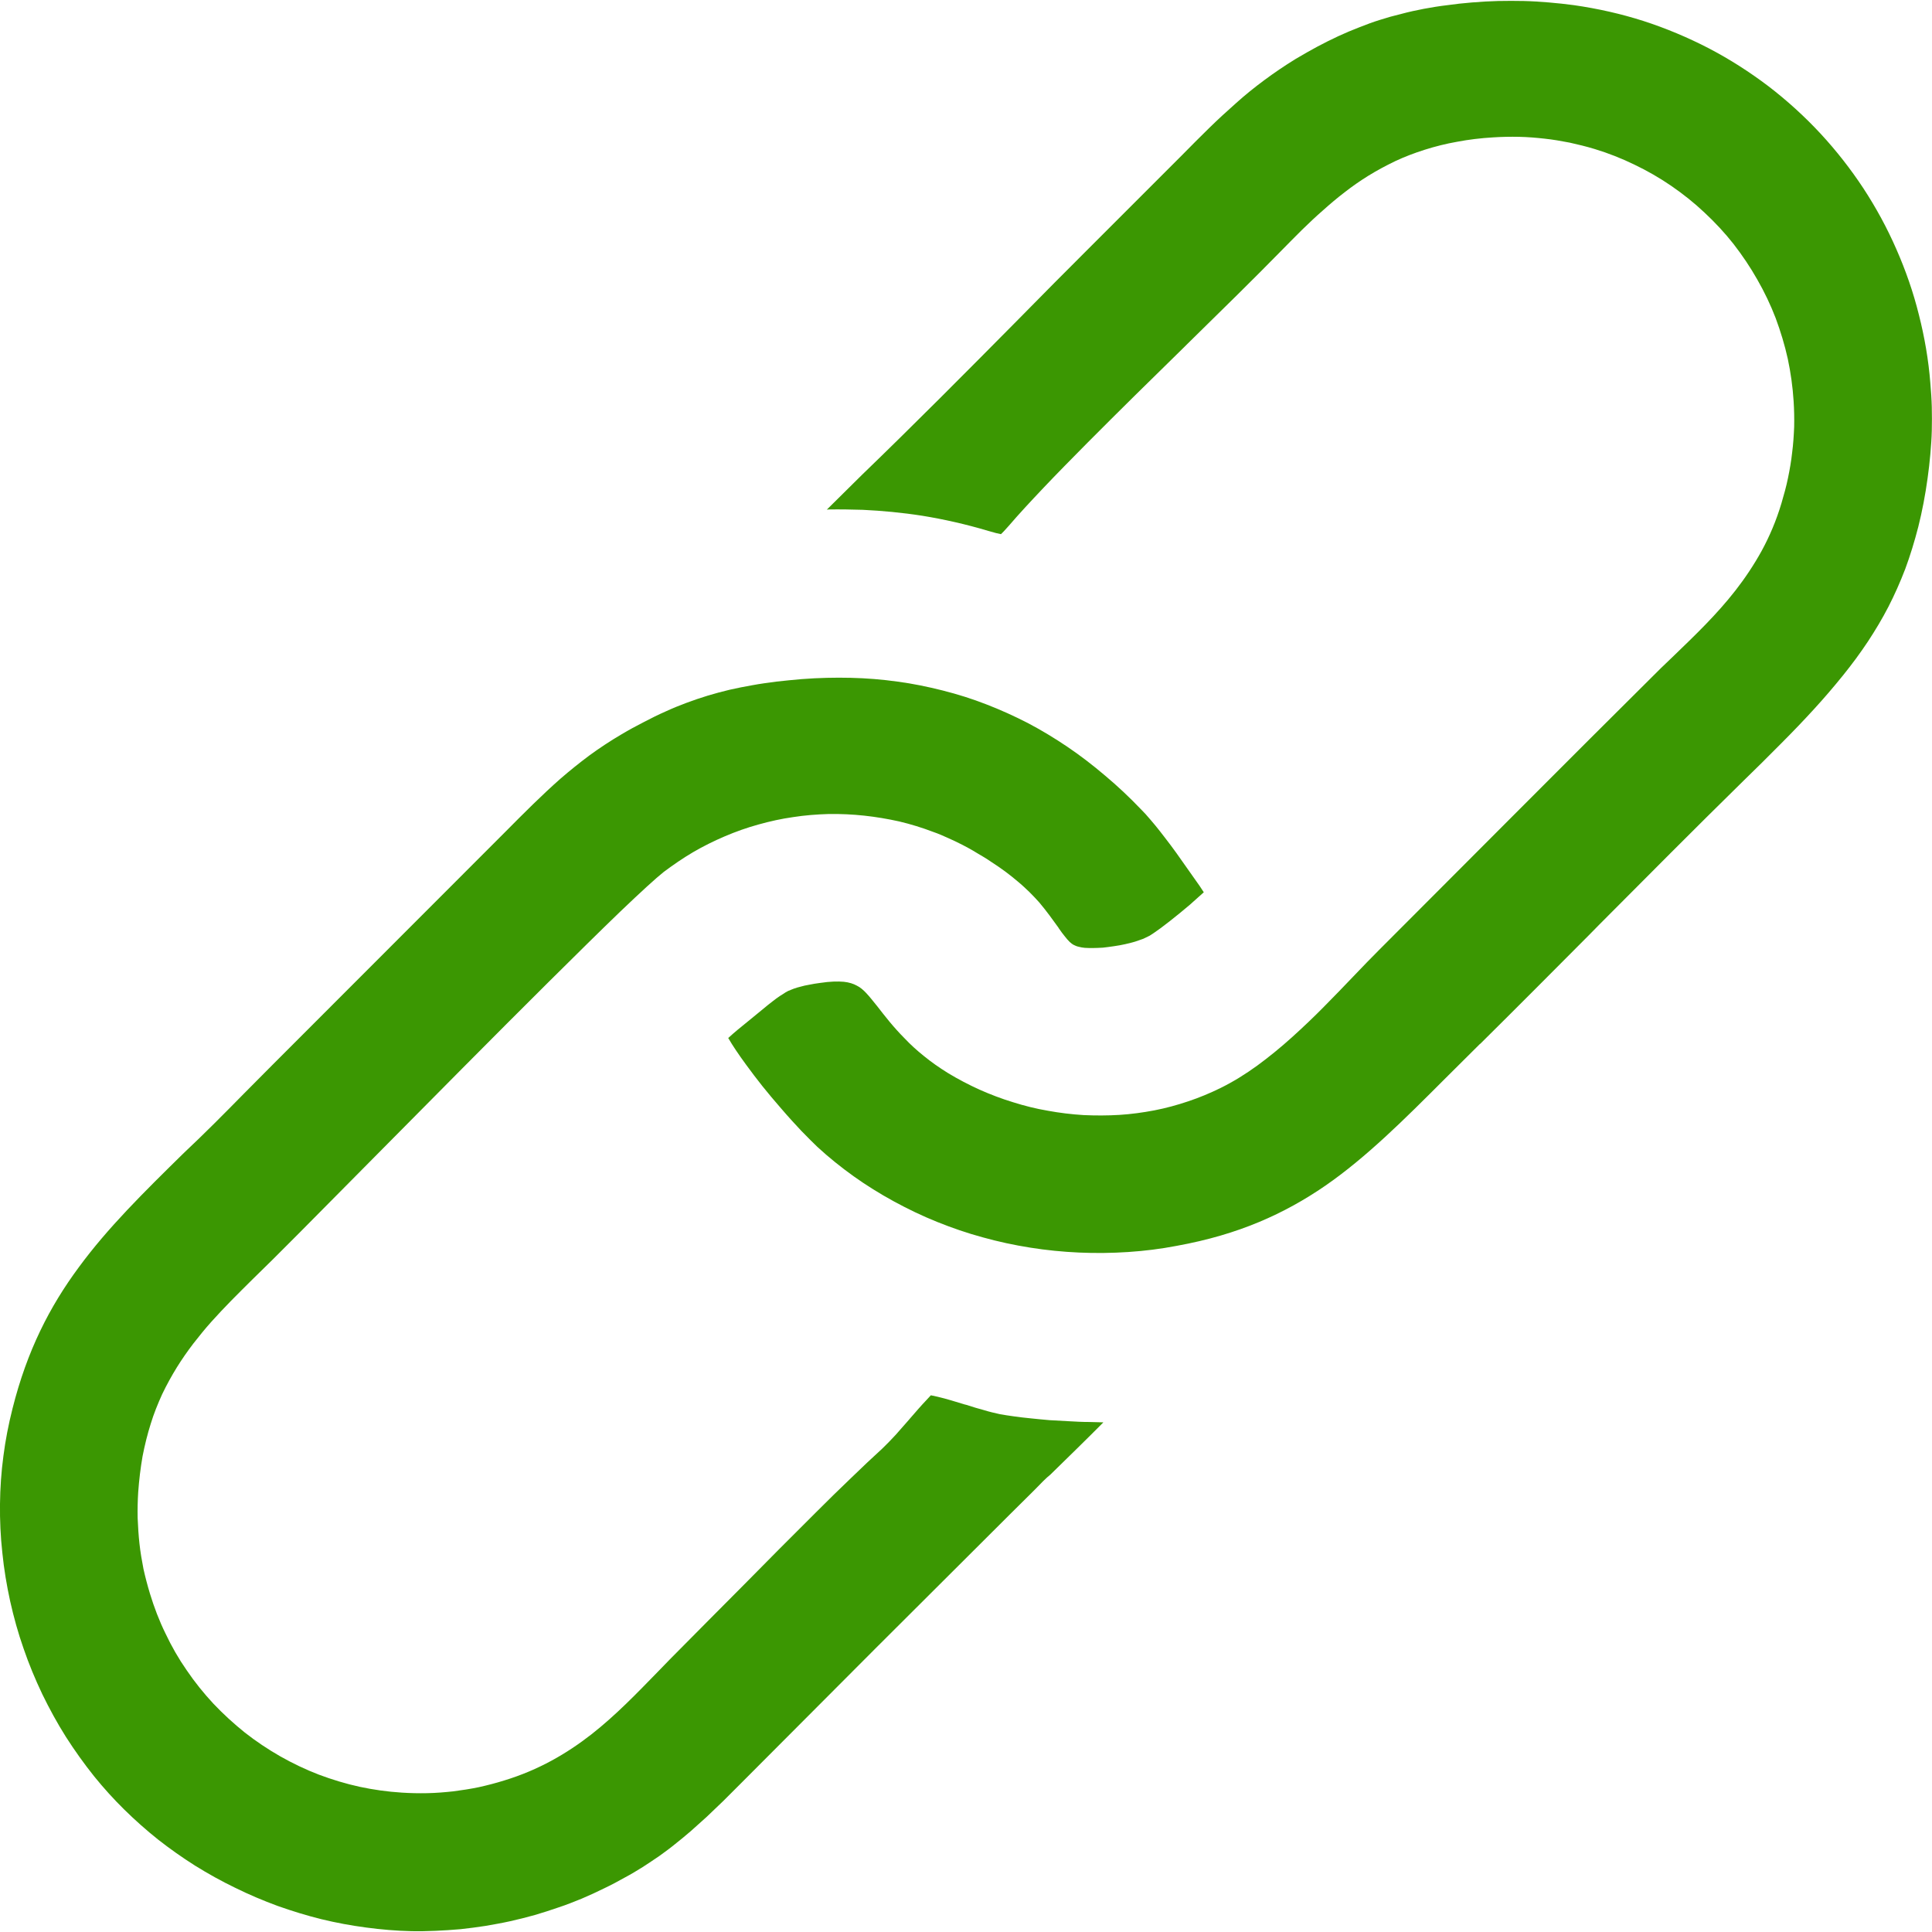
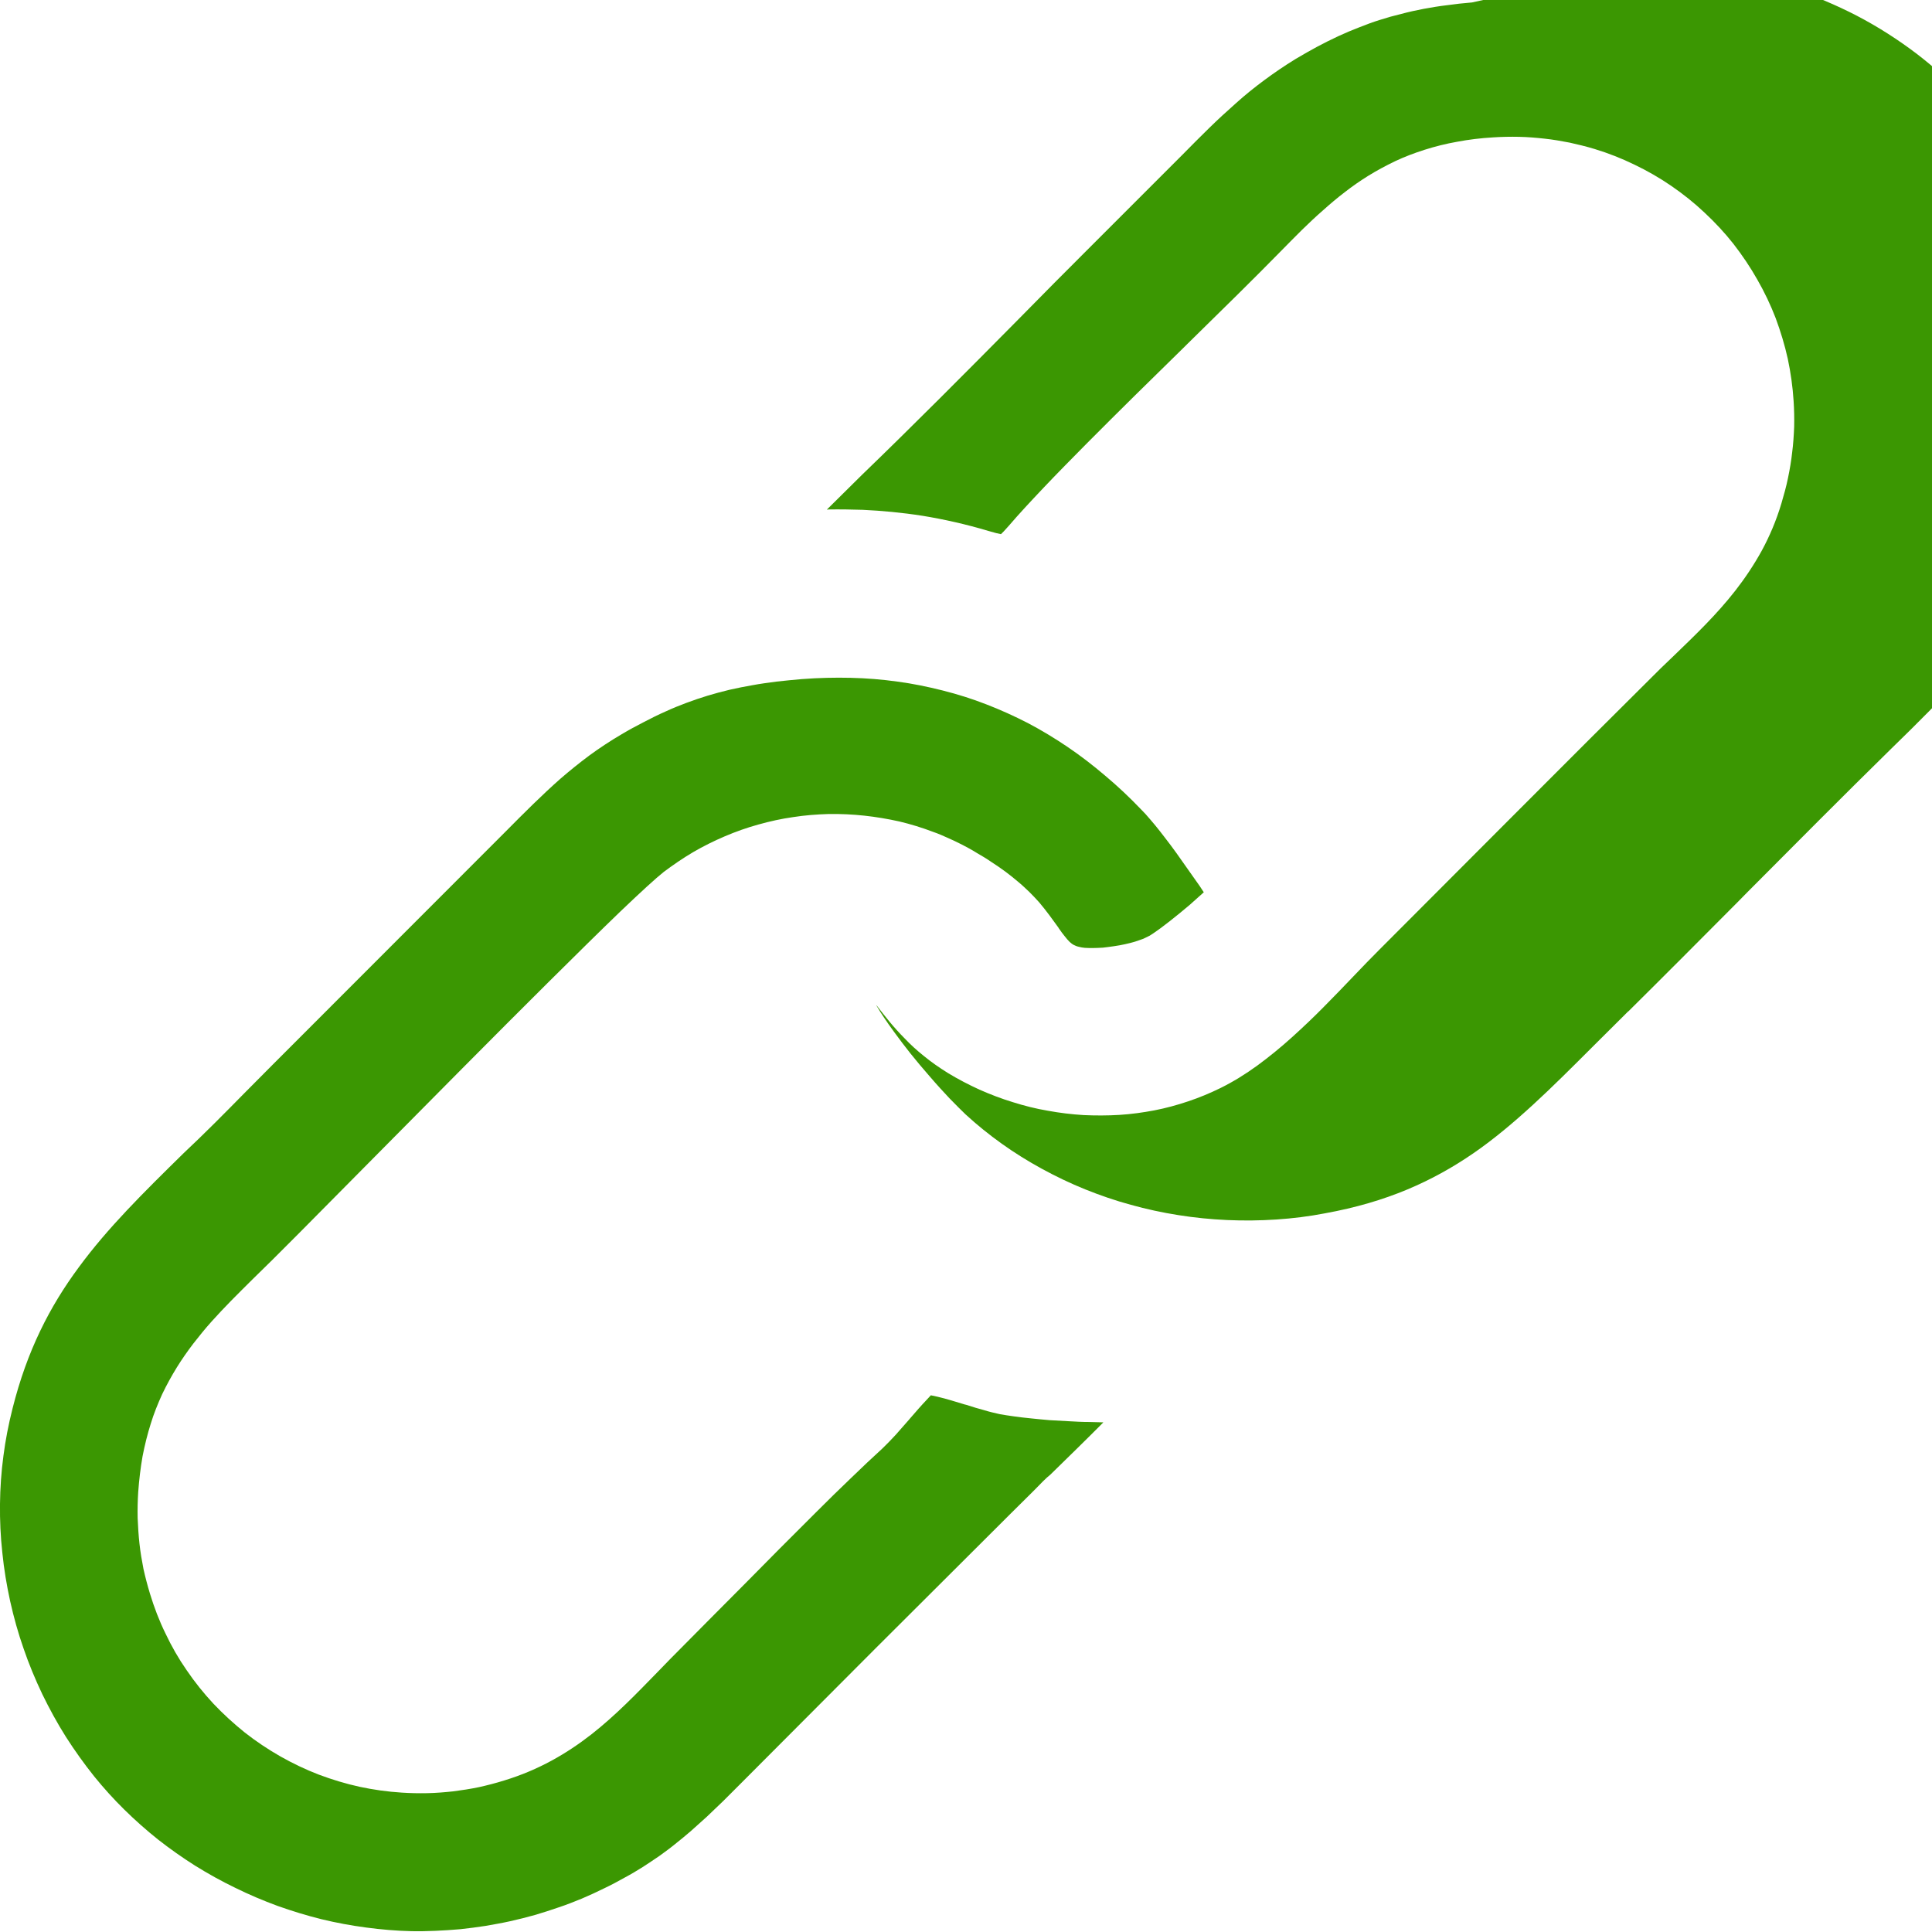
<svg xmlns="http://www.w3.org/2000/svg" xml:space="preserve" width="100px" height="100px" version="1.1" style="shape-rendering:geometricPrecision; text-rendering:geometricPrecision; image-rendering:optimizeQuality; fill-rule:evenodd; clip-rule:evenodd" viewBox="0 0 10.639 10.63">
  <defs>
    <style type="text/css">
   
    .fil0 {fill:#3B9702}
   
  </style>
  </defs>
  <g id="Слой_x0020_1">
-     <path class="fil0" d="M8.106 0.009c-0.049,0.004 -0.094,0.009 -0.136,0.015 -0.043,0.005 -0.086,0.012 -0.129,0.02 -0.042,0.008 -0.083,0.017 -0.124,0.028 -0.042,0.01 -0.081,0.021 -0.118,0.033 -0.036,0.011 -0.074,0.025 -0.114,0.041 -0.039,0.015 -0.077,0.031 -0.116,0.049 -0.04,0.019 -0.079,0.038 -0.116,0.058 -0.037,0.02 -0.076,0.042 -0.118,0.067 -0.062,0.038 -0.119,0.077 -0.173,0.117 -0.054,0.04 -0.105,0.081 -0.155,0.126 -0.052,0.046 -0.101,0.091 -0.149,0.138 -0.05,0.049 -0.099,0.098 -0.149,0.149l-0.527 0.527c-0.103,0.102 -0.242,0.243 -0.382,0.385 -0.283,0.286 -0.567,0.572 -0.854,0.849l-0.193 0.191 0.01 -0.001c0.061,-0.001 0.124,0 0.188,0.002 0.105,0.005 0.215,0.015 0.33,0.033 0.116,0.019 0.237,0.046 0.361,0.083l0.043 0.012c0.01,0.002 0.019,0.004 0.027,0.006l0.016 -0.016 0.028 -0.031c0.054,-0.063 0.119,-0.133 0.192,-0.21 0.072,-0.076 0.154,-0.159 0.24,-0.246 0.169,-0.17 0.355,-0.353 0.534,-0.528l0.014 -0.014c0.194,-0.19 0.377,-0.37 0.515,-0.511 0.039,-0.04 0.078,-0.079 0.117,-0.118 0.04,-0.039 0.078,-0.075 0.116,-0.108 0.039,-0.035 0.079,-0.069 0.121,-0.101 0.041,-0.032 0.084,-0.062 0.129,-0.09 0.047,-0.029 0.097,-0.056 0.149,-0.081 0.051,-0.024 0.106,-0.045 0.163,-0.063 0.057,-0.018 0.116,-0.033 0.179,-0.044 0.063,-0.012 0.129,-0.02 0.198,-0.024 0.047,-0.003 0.094,-0.004 0.142,-0.003 0.048,0.001 0.095,0.005 0.14,0.01 0.047,0.005 0.093,0.013 0.139,0.022 0.045,0.01 0.091,0.021 0.137,0.035 0.076,0.023 0.149,0.052 0.219,0.086 0.071,0.034 0.139,0.073 0.203,0.117 0.064,0.044 0.126,0.093 0.183,0.147 0.058,0.054 0.112,0.112 0.16,0.173 0.048,0.062 0.092,0.127 0.131,0.196 0.039,0.068 0.073,0.139 0.101,0.212 0.027,0.073 0.05,0.148 0.067,0.225 0.016,0.076 0.027,0.153 0.032,0.233 0.003,0.046 0.004,0.093 0.003,0.141 -0.002,0.048 -0.005,0.095 -0.011,0.141 -0.005,0.046 -0.013,0.093 -0.023,0.141 -0.009,0.045 -0.022,0.091 -0.036,0.139 -0.029,0.097 -0.066,0.183 -0.109,0.262 -0.043,0.078 -0.092,0.151 -0.145,0.219 -0.103,0.132 -0.219,0.243 -0.336,0.356l-0.075 0.072c-0.519,0.515 -1.034,1.034 -1.551,1.551l-0.067 0.068 -0.075 0.078c-0.051,0.053 -0.104,0.109 -0.162,0.167 -0.055,0.056 -0.114,0.112 -0.176,0.168 -0.062,0.056 -0.126,0.108 -0.19,0.155 -0.066,0.048 -0.134,0.09 -0.203,0.124 -0.057,0.028 -0.117,0.053 -0.177,0.073 -0.062,0.021 -0.125,0.038 -0.187,0.05 -0.063,0.012 -0.128,0.021 -0.193,0.025 -0.066,0.004 -0.132,0.004 -0.197,0.001 -0.066,-0.004 -0.132,-0.012 -0.197,-0.024 -0.065,-0.011 -0.129,-0.027 -0.192,-0.047 -0.063,-0.019 -0.125,-0.043 -0.184,-0.069 -0.059,-0.027 -0.117,-0.057 -0.173,-0.091 -0.05,-0.031 -0.094,-0.062 -0.133,-0.094 -0.04,-0.032 -0.075,-0.064 -0.106,-0.097 -0.062,-0.062 -0.109,-0.123 -0.154,-0.181l-0.001 -0.001c-0.02,-0.025 -0.039,-0.049 -0.057,-0.068 -0.016,-0.017 -0.033,-0.032 -0.052,-0.041 -0.018,-0.01 -0.042,-0.018 -0.071,-0.021 -0.034,-0.003 -0.076,-0.002 -0.129,0.006 -0.022,0.003 -0.043,0.006 -0.061,0.01 -0.019,0.003 -0.035,0.007 -0.049,0.011 -0.013,0.003 -0.026,0.007 -0.037,0.011 -0.011,0.004 -0.021,0.008 -0.03,0.012 -0.01,0.005 -0.02,0.011 -0.03,0.018 -0.011,0.006 -0.023,0.015 -0.036,0.024 -0.014,0.01 -0.028,0.022 -0.044,0.034 -0.037,0.031 -0.075,0.061 -0.111,0.091 -0.036,0.029 -0.078,0.063 -0.109,0.092l-0.001 0 0.003 0.005c0.011,0.019 0.024,0.04 0.039,0.062 0.016,0.024 0.035,0.051 0.057,0.081 0.029,0.04 0.059,0.079 0.089,0.117 0.033,0.041 0.068,0.083 0.104,0.124 0.042,0.049 0.08,0.09 0.11,0.122 0.037,0.038 0.068,0.069 0.089,0.089 0.063,0.058 0.13,0.112 0.2,0.162 0.07,0.05 0.144,0.096 0.221,0.138 0.077,0.042 0.156,0.08 0.238,0.113 0.082,0.033 0.166,0.062 0.251,0.085 0.086,0.024 0.174,0.043 0.263,0.057 0.088,0.014 0.178,0.023 0.268,0.027 0.09,0.004 0.18,0.003 0.271,-0.003 0.09,-0.006 0.179,-0.017 0.267,-0.034 0.171,-0.031 0.319,-0.075 0.453,-0.131 0.134,-0.056 0.253,-0.123 0.365,-0.2 0.113,-0.078 0.22,-0.168 0.328,-0.267 0.107,-0.098 0.218,-0.209 0.336,-0.327l0.188 -0.187 0.001 0c0.201,-0.199 0.4,-0.399 0.599,-0.599l0.058 -0.059c0.263,-0.264 0.526,-0.529 0.791,-0.789 0.072,-0.07 0.141,-0.138 0.206,-0.204 0.068,-0.068 0.13,-0.133 0.183,-0.191 0.056,-0.061 0.109,-0.123 0.16,-0.186 0.05,-0.062 0.096,-0.124 0.139,-0.189 0.04,-0.061 0.078,-0.124 0.112,-0.19 0.034,-0.066 0.065,-0.136 0.093,-0.209 0.027,-0.073 0.051,-0.151 0.072,-0.233 0.021,-0.084 0.038,-0.172 0.051,-0.267 0.006,-0.043 0.011,-0.086 0.015,-0.131 0.004,-0.046 0.007,-0.089 0.008,-0.13 0.001,-0.043 0.001,-0.087 0,-0.13 -0.001,-0.042 -0.004,-0.085 -0.008,-0.132 -0.01,-0.128 -0.032,-0.254 -0.063,-0.376 -0.031,-0.125 -0.073,-0.245 -0.124,-0.361 -0.051,-0.117 -0.112,-0.229 -0.182,-0.336 -0.07,-0.106 -0.148,-0.206 -0.235,-0.3 -0.088,-0.095 -0.185,-0.183 -0.288,-0.262 -0.103,-0.078 -0.212,-0.148 -0.329,-0.209 -0.114,-0.059 -0.235,-0.11 -0.359,-0.15 -0.122,-0.039 -0.25,-0.068 -0.382,-0.087 -0.044,-0.006 -0.091,-0.011 -0.138,-0.015 -0.048,-0.004 -0.095,-0.007 -0.139,-0.008 -0.046,-0.001 -0.093,-0.001 -0.141,0 -0.045,0.001 -0.093,0.004 -0.144,0.008zm-3.689 3.726c-0.049,0.004 -0.096,0.009 -0.142,0.014 -0.046,0.006 -0.09,0.012 -0.133,0.02 -0.042,0.007 -0.084,0.016 -0.125,0.025 -0.042,0.01 -0.082,0.021 -0.119,0.032 -0.039,0.012 -0.078,0.025 -0.118,0.04 -0.038,0.014 -0.077,0.03 -0.116,0.048 -0.039,0.017 -0.079,0.037 -0.119,0.058 -0.041,0.021 -0.082,0.043 -0.122,0.067 -0.063,0.037 -0.122,0.076 -0.178,0.117 -0.055,0.041 -0.107,0.083 -0.158,0.127 -0.102,0.09 -0.2,0.188 -0.305,0.294l-1.286 1.287 0 0 -0.15 0.151c-0.11,0.112 -0.223,0.226 -0.334,0.33 -0.221,0.217 -0.418,0.411 -0.578,0.629 -0.16,0.216 -0.285,0.459 -0.365,0.778 -0.022,0.087 -0.039,0.174 -0.05,0.26 -0.012,0.089 -0.018,0.178 -0.019,0.266 -0.001,0.089 0.003,0.179 0.013,0.269 0.009,0.09 0.024,0.179 0.043,0.266 0.02,0.089 0.044,0.176 0.074,0.261 0.029,0.085 0.064,0.169 0.103,0.251 0.039,0.08 0.082,0.159 0.13,0.235 0.048,0.075 0.1,0.148 0.156,0.218 0.052,0.064 0.107,0.125 0.165,0.182 0.06,0.059 0.122,0.114 0.186,0.165 0.065,0.051 0.133,0.099 0.204,0.144 0.071,0.044 0.144,0.085 0.221,0.122 0.077,0.038 0.155,0.071 0.234,0.1 0.079,0.028 0.16,0.053 0.241,0.073 0.082,0.02 0.164,0.035 0.247,0.046 0.082,0.011 0.165,0.018 0.248,0.02 0.044,0.001 0.089,0 0.134,-0.002 0.045,-0.002 0.091,-0.005 0.137,-0.009 0.046,-0.005 0.092,-0.011 0.137,-0.018 0.046,-0.008 0.092,-0.016 0.137,-0.026 0.044,-0.01 0.089,-0.021 0.135,-0.034 0.044,-0.013 0.088,-0.027 0.131,-0.042 0.043,-0.014 0.085,-0.031 0.127,-0.048 0.042,-0.018 0.082,-0.036 0.122,-0.056 0.04,-0.019 0.078,-0.039 0.113,-0.059 0.036,-0.019 0.069,-0.039 0.101,-0.059 0.032,-0.021 0.063,-0.041 0.093,-0.062 0.029,-0.021 0.058,-0.042 0.086,-0.065 0.026,-0.02 0.054,-0.044 0.086,-0.071 0.03,-0.027 0.059,-0.053 0.088,-0.079 0.031,-0.029 0.061,-0.059 0.092,-0.088l0.096 -0.096 0.741 -0.743 0.373 -0.372 0.372 -0.371 0.107 -0.106 0.028 -0.028c0.027,-0.028 0.062,-0.064 0.083,-0.08 0.098,-0.096 0.198,-0.193 0.292,-0.288l-0.078 -0.002c-0.038,0 -0.075,-0.002 -0.109,-0.004 -0.04,-0.002 -0.076,-0.004 -0.109,-0.006 -0.033,-0.003 -0.068,-0.006 -0.104,-0.01 -0.033,-0.003 -0.064,-0.007 -0.093,-0.011 -0.029,-0.004 -0.055,-0.008 -0.077,-0.012 -0.027,-0.006 -0.058,-0.013 -0.09,-0.023 -0.026,-0.007 -0.061,-0.017 -0.097,-0.029l-0.005 -0.001c-0.05,-0.015 -0.103,-0.032 -0.151,-0.043l-0.037 -0.008 -0.024 0.026c-0.026,0.027 -0.059,0.065 -0.091,0.102l-0.005 0.006c-0.026,0.029 -0.051,0.058 -0.073,0.083 -0.025,0.027 -0.05,0.053 -0.074,0.076 -0.055,0.05 -0.114,0.106 -0.175,0.165 -0.063,0.06 -0.127,0.123 -0.191,0.187 -0.129,0.128 -0.265,0.265 -0.394,0.396l-0.185 0.186 -0.225 0.227 -0.065 0.067c-0.117,0.12 -0.232,0.24 -0.367,0.346 -0.136,0.106 -0.29,0.196 -0.48,0.254 -0.048,0.015 -0.095,0.027 -0.14,0.037 -0.048,0.01 -0.095,0.017 -0.141,0.023 -0.046,0.005 -0.094,0.009 -0.142,0.01 -0.048,0.001 -0.095,0 -0.141,-0.003 -0.08,-0.005 -0.157,-0.016 -0.232,-0.032 -0.078,-0.017 -0.153,-0.04 -0.225,-0.067 -0.073,-0.028 -0.144,-0.062 -0.213,-0.101 -0.068,-0.039 -0.134,-0.083 -0.195,-0.131 -0.061,-0.049 -0.119,-0.102 -0.173,-0.159 -0.053,-0.057 -0.103,-0.119 -0.147,-0.184 -0.044,-0.063 -0.083,-0.131 -0.117,-0.203 -0.034,-0.069 -0.062,-0.143 -0.085,-0.218 -0.014,-0.046 -0.026,-0.092 -0.036,-0.137 -0.009,-0.046 -0.017,-0.093 -0.022,-0.139 -0.005,-0.045 -0.008,-0.092 -0.01,-0.141 -0.001,-0.047 0,-0.095 0.003,-0.142 0.005,-0.069 0.013,-0.135 0.024,-0.198 0.012,-0.062 0.027,-0.122 0.045,-0.179 0.017,-0.056 0.039,-0.11 0.063,-0.163 0.025,-0.052 0.052,-0.101 0.081,-0.148 0.028,-0.045 0.058,-0.088 0.09,-0.13 0.032,-0.041 0.065,-0.082 0.1,-0.121 0.034,-0.038 0.071,-0.077 0.109,-0.116 0.039,-0.039 0.077,-0.078 0.117,-0.117 0.06,-0.058 0.15,-0.147 0.26,-0.258l0.415 -0.419c0.308,-0.311 0.66,-0.667 0.956,-0.961 0.152,-0.151 0.288,-0.285 0.396,-0.389 0.111,-0.106 0.195,-0.183 0.238,-0.217 0.052,-0.039 0.106,-0.076 0.162,-0.109 0.055,-0.032 0.113,-0.061 0.174,-0.087 0.061,-0.026 0.123,-0.048 0.185,-0.065 0.064,-0.018 0.128,-0.032 0.192,-0.041 0.064,-0.01 0.129,-0.015 0.195,-0.017 0.066,-0.001 0.131,0.002 0.196,0.009 0.065,0.007 0.13,0.018 0.193,0.032 0.063,0.015 0.125,0.034 0.188,0.058 0.026,0.009 0.052,0.02 0.078,0.032 0.027,0.012 0.055,0.025 0.082,0.039 0.025,0.013 0.053,0.028 0.08,0.045 0.026,0.015 0.053,0.031 0.079,0.049 0.027,0.017 0.052,0.035 0.077,0.053 0.024,0.018 0.048,0.037 0.069,0.055 0.022,0.018 0.043,0.038 0.063,0.057 0.02,0.02 0.038,0.039 0.055,0.058 0.042,0.05 0.074,0.095 0.105,0.138l0.003 0.005c0.011,0.016 0.022,0.031 0.032,0.043 0.009,0.012 0.019,0.023 0.028,0.032 0.007,0.006 0.014,0.012 0.022,0.016 0.008,0.004 0.017,0.008 0.027,0.01 0.011,0.003 0.022,0.005 0.034,0.006 0.014,0.001 0.029,0.001 0.045,0.001 0.015,0 0.033,-0.001 0.054,-0.002 0.019,-0.002 0.04,-0.005 0.061,-0.008 0.022,-0.003 0.043,-0.007 0.061,-0.011 0.019,-0.004 0.038,-0.009 0.055,-0.014 0.016,-0.005 0.031,-0.011 0.046,-0.016 0.013,-0.006 0.025,-0.012 0.035,-0.017 0.005,-0.003 0.013,-0.008 0.023,-0.015l0.038 -0.027 0.051 -0.039 0.056 -0.045c0.016,-0.013 0.034,-0.028 0.054,-0.045l0.048 -0.043 0.028 -0.025 -0.023 -0.035c-0.042,-0.06 -0.085,-0.12 -0.127,-0.18 -0.02,-0.028 -0.041,-0.056 -0.065,-0.087 -0.018,-0.024 -0.036,-0.046 -0.052,-0.066 -0.017,-0.021 -0.035,-0.041 -0.054,-0.063l-0.026 -0.027c-0.063,-0.066 -0.128,-0.127 -0.196,-0.184 -0.068,-0.058 -0.137,-0.111 -0.208,-0.159 -0.071,-0.048 -0.144,-0.092 -0.218,-0.131 -0.074,-0.038 -0.151,-0.073 -0.229,-0.103 -0.077,-0.03 -0.156,-0.055 -0.239,-0.076 -0.083,-0.021 -0.166,-0.038 -0.249,-0.049 -0.085,-0.012 -0.172,-0.019 -0.259,-0.021 -0.086,-0.002 -0.176,0 -0.267,0.007z" />
+     <path class="fil0" d="M8.106 0.009c-0.049,0.004 -0.094,0.009 -0.136,0.015 -0.043,0.005 -0.086,0.012 -0.129,0.02 -0.042,0.008 -0.083,0.017 -0.124,0.028 -0.042,0.01 -0.081,0.021 -0.118,0.033 -0.036,0.011 -0.074,0.025 -0.114,0.041 -0.039,0.015 -0.077,0.031 -0.116,0.049 -0.04,0.019 -0.079,0.038 -0.116,0.058 -0.037,0.02 -0.076,0.042 -0.118,0.067 -0.062,0.038 -0.119,0.077 -0.173,0.117 -0.054,0.04 -0.105,0.081 -0.155,0.126 -0.052,0.046 -0.101,0.091 -0.149,0.138 -0.05,0.049 -0.099,0.098 -0.149,0.149l-0.527 0.527c-0.103,0.102 -0.242,0.243 -0.382,0.385 -0.283,0.286 -0.567,0.572 -0.854,0.849l-0.193 0.191 0.01 -0.001c0.061,-0.001 0.124,0 0.188,0.002 0.105,0.005 0.215,0.015 0.33,0.033 0.116,0.019 0.237,0.046 0.361,0.083l0.043 0.012c0.01,0.002 0.019,0.004 0.027,0.006l0.016 -0.016 0.028 -0.031c0.054,-0.063 0.119,-0.133 0.192,-0.21 0.072,-0.076 0.154,-0.159 0.24,-0.246 0.169,-0.17 0.355,-0.353 0.534,-0.528l0.014 -0.014c0.194,-0.19 0.377,-0.37 0.515,-0.511 0.039,-0.04 0.078,-0.079 0.117,-0.118 0.04,-0.039 0.078,-0.075 0.116,-0.108 0.039,-0.035 0.079,-0.069 0.121,-0.101 0.041,-0.032 0.084,-0.062 0.129,-0.09 0.047,-0.029 0.097,-0.056 0.149,-0.081 0.051,-0.024 0.106,-0.045 0.163,-0.063 0.057,-0.018 0.116,-0.033 0.179,-0.044 0.063,-0.012 0.129,-0.02 0.198,-0.024 0.047,-0.003 0.094,-0.004 0.142,-0.003 0.048,0.001 0.095,0.005 0.14,0.01 0.047,0.005 0.093,0.013 0.139,0.022 0.045,0.01 0.091,0.021 0.137,0.035 0.076,0.023 0.149,0.052 0.219,0.086 0.071,0.034 0.139,0.073 0.203,0.117 0.064,0.044 0.126,0.093 0.183,0.147 0.058,0.054 0.112,0.112 0.16,0.173 0.048,0.062 0.092,0.127 0.131,0.196 0.039,0.068 0.073,0.139 0.101,0.212 0.027,0.073 0.05,0.148 0.067,0.225 0.016,0.076 0.027,0.153 0.032,0.233 0.003,0.046 0.004,0.093 0.003,0.141 -0.002,0.048 -0.005,0.095 -0.011,0.141 -0.005,0.046 -0.013,0.093 -0.023,0.141 -0.009,0.045 -0.022,0.091 -0.036,0.139 -0.029,0.097 -0.066,0.183 -0.109,0.262 -0.043,0.078 -0.092,0.151 -0.145,0.219 -0.103,0.132 -0.219,0.243 -0.336,0.356l-0.075 0.072c-0.519,0.515 -1.034,1.034 -1.551,1.551l-0.067 0.068 -0.075 0.078c-0.051,0.053 -0.104,0.109 -0.162,0.167 -0.055,0.056 -0.114,0.112 -0.176,0.168 -0.062,0.056 -0.126,0.108 -0.19,0.155 -0.066,0.048 -0.134,0.09 -0.203,0.124 -0.057,0.028 -0.117,0.053 -0.177,0.073 -0.062,0.021 -0.125,0.038 -0.187,0.05 -0.063,0.012 -0.128,0.021 -0.193,0.025 -0.066,0.004 -0.132,0.004 -0.197,0.001 -0.066,-0.004 -0.132,-0.012 -0.197,-0.024 -0.065,-0.011 -0.129,-0.027 -0.192,-0.047 -0.063,-0.019 -0.125,-0.043 -0.184,-0.069 -0.059,-0.027 -0.117,-0.057 -0.173,-0.091 -0.05,-0.031 -0.094,-0.062 -0.133,-0.094 -0.04,-0.032 -0.075,-0.064 -0.106,-0.097 -0.062,-0.062 -0.109,-0.123 -0.154,-0.181l-0.001 -0.001l-0.001 0 0.003 0.005c0.011,0.019 0.024,0.04 0.039,0.062 0.016,0.024 0.035,0.051 0.057,0.081 0.029,0.04 0.059,0.079 0.089,0.117 0.033,0.041 0.068,0.083 0.104,0.124 0.042,0.049 0.08,0.09 0.11,0.122 0.037,0.038 0.068,0.069 0.089,0.089 0.063,0.058 0.13,0.112 0.2,0.162 0.07,0.05 0.144,0.096 0.221,0.138 0.077,0.042 0.156,0.08 0.238,0.113 0.082,0.033 0.166,0.062 0.251,0.085 0.086,0.024 0.174,0.043 0.263,0.057 0.088,0.014 0.178,0.023 0.268,0.027 0.09,0.004 0.18,0.003 0.271,-0.003 0.09,-0.006 0.179,-0.017 0.267,-0.034 0.171,-0.031 0.319,-0.075 0.453,-0.131 0.134,-0.056 0.253,-0.123 0.365,-0.2 0.113,-0.078 0.22,-0.168 0.328,-0.267 0.107,-0.098 0.218,-0.209 0.336,-0.327l0.188 -0.187 0.001 0c0.201,-0.199 0.4,-0.399 0.599,-0.599l0.058 -0.059c0.263,-0.264 0.526,-0.529 0.791,-0.789 0.072,-0.07 0.141,-0.138 0.206,-0.204 0.068,-0.068 0.13,-0.133 0.183,-0.191 0.056,-0.061 0.109,-0.123 0.16,-0.186 0.05,-0.062 0.096,-0.124 0.139,-0.189 0.04,-0.061 0.078,-0.124 0.112,-0.19 0.034,-0.066 0.065,-0.136 0.093,-0.209 0.027,-0.073 0.051,-0.151 0.072,-0.233 0.021,-0.084 0.038,-0.172 0.051,-0.267 0.006,-0.043 0.011,-0.086 0.015,-0.131 0.004,-0.046 0.007,-0.089 0.008,-0.13 0.001,-0.043 0.001,-0.087 0,-0.13 -0.001,-0.042 -0.004,-0.085 -0.008,-0.132 -0.01,-0.128 -0.032,-0.254 -0.063,-0.376 -0.031,-0.125 -0.073,-0.245 -0.124,-0.361 -0.051,-0.117 -0.112,-0.229 -0.182,-0.336 -0.07,-0.106 -0.148,-0.206 -0.235,-0.3 -0.088,-0.095 -0.185,-0.183 -0.288,-0.262 -0.103,-0.078 -0.212,-0.148 -0.329,-0.209 -0.114,-0.059 -0.235,-0.11 -0.359,-0.15 -0.122,-0.039 -0.25,-0.068 -0.382,-0.087 -0.044,-0.006 -0.091,-0.011 -0.138,-0.015 -0.048,-0.004 -0.095,-0.007 -0.139,-0.008 -0.046,-0.001 -0.093,-0.001 -0.141,0 -0.045,0.001 -0.093,0.004 -0.144,0.008zm-3.689 3.726c-0.049,0.004 -0.096,0.009 -0.142,0.014 -0.046,0.006 -0.09,0.012 -0.133,0.02 -0.042,0.007 -0.084,0.016 -0.125,0.025 -0.042,0.01 -0.082,0.021 -0.119,0.032 -0.039,0.012 -0.078,0.025 -0.118,0.04 -0.038,0.014 -0.077,0.03 -0.116,0.048 -0.039,0.017 -0.079,0.037 -0.119,0.058 -0.041,0.021 -0.082,0.043 -0.122,0.067 -0.063,0.037 -0.122,0.076 -0.178,0.117 -0.055,0.041 -0.107,0.083 -0.158,0.127 -0.102,0.09 -0.2,0.188 -0.305,0.294l-1.286 1.287 0 0 -0.15 0.151c-0.11,0.112 -0.223,0.226 -0.334,0.33 -0.221,0.217 -0.418,0.411 -0.578,0.629 -0.16,0.216 -0.285,0.459 -0.365,0.778 -0.022,0.087 -0.039,0.174 -0.05,0.26 -0.012,0.089 -0.018,0.178 -0.019,0.266 -0.001,0.089 0.003,0.179 0.013,0.269 0.009,0.09 0.024,0.179 0.043,0.266 0.02,0.089 0.044,0.176 0.074,0.261 0.029,0.085 0.064,0.169 0.103,0.251 0.039,0.08 0.082,0.159 0.13,0.235 0.048,0.075 0.1,0.148 0.156,0.218 0.052,0.064 0.107,0.125 0.165,0.182 0.06,0.059 0.122,0.114 0.186,0.165 0.065,0.051 0.133,0.099 0.204,0.144 0.071,0.044 0.144,0.085 0.221,0.122 0.077,0.038 0.155,0.071 0.234,0.1 0.079,0.028 0.16,0.053 0.241,0.073 0.082,0.02 0.164,0.035 0.247,0.046 0.082,0.011 0.165,0.018 0.248,0.02 0.044,0.001 0.089,0 0.134,-0.002 0.045,-0.002 0.091,-0.005 0.137,-0.009 0.046,-0.005 0.092,-0.011 0.137,-0.018 0.046,-0.008 0.092,-0.016 0.137,-0.026 0.044,-0.01 0.089,-0.021 0.135,-0.034 0.044,-0.013 0.088,-0.027 0.131,-0.042 0.043,-0.014 0.085,-0.031 0.127,-0.048 0.042,-0.018 0.082,-0.036 0.122,-0.056 0.04,-0.019 0.078,-0.039 0.113,-0.059 0.036,-0.019 0.069,-0.039 0.101,-0.059 0.032,-0.021 0.063,-0.041 0.093,-0.062 0.029,-0.021 0.058,-0.042 0.086,-0.065 0.026,-0.02 0.054,-0.044 0.086,-0.071 0.03,-0.027 0.059,-0.053 0.088,-0.079 0.031,-0.029 0.061,-0.059 0.092,-0.088l0.096 -0.096 0.741 -0.743 0.373 -0.372 0.372 -0.371 0.107 -0.106 0.028 -0.028c0.027,-0.028 0.062,-0.064 0.083,-0.08 0.098,-0.096 0.198,-0.193 0.292,-0.288l-0.078 -0.002c-0.038,0 -0.075,-0.002 -0.109,-0.004 -0.04,-0.002 -0.076,-0.004 -0.109,-0.006 -0.033,-0.003 -0.068,-0.006 -0.104,-0.01 -0.033,-0.003 -0.064,-0.007 -0.093,-0.011 -0.029,-0.004 -0.055,-0.008 -0.077,-0.012 -0.027,-0.006 -0.058,-0.013 -0.09,-0.023 -0.026,-0.007 -0.061,-0.017 -0.097,-0.029l-0.005 -0.001c-0.05,-0.015 -0.103,-0.032 -0.151,-0.043l-0.037 -0.008 -0.024 0.026c-0.026,0.027 -0.059,0.065 -0.091,0.102l-0.005 0.006c-0.026,0.029 -0.051,0.058 -0.073,0.083 -0.025,0.027 -0.05,0.053 -0.074,0.076 -0.055,0.05 -0.114,0.106 -0.175,0.165 -0.063,0.06 -0.127,0.123 -0.191,0.187 -0.129,0.128 -0.265,0.265 -0.394,0.396l-0.185 0.186 -0.225 0.227 -0.065 0.067c-0.117,0.12 -0.232,0.24 -0.367,0.346 -0.136,0.106 -0.29,0.196 -0.48,0.254 -0.048,0.015 -0.095,0.027 -0.14,0.037 -0.048,0.01 -0.095,0.017 -0.141,0.023 -0.046,0.005 -0.094,0.009 -0.142,0.01 -0.048,0.001 -0.095,0 -0.141,-0.003 -0.08,-0.005 -0.157,-0.016 -0.232,-0.032 -0.078,-0.017 -0.153,-0.04 -0.225,-0.067 -0.073,-0.028 -0.144,-0.062 -0.213,-0.101 -0.068,-0.039 -0.134,-0.083 -0.195,-0.131 -0.061,-0.049 -0.119,-0.102 -0.173,-0.159 -0.053,-0.057 -0.103,-0.119 -0.147,-0.184 -0.044,-0.063 -0.083,-0.131 -0.117,-0.203 -0.034,-0.069 -0.062,-0.143 -0.085,-0.218 -0.014,-0.046 -0.026,-0.092 -0.036,-0.137 -0.009,-0.046 -0.017,-0.093 -0.022,-0.139 -0.005,-0.045 -0.008,-0.092 -0.01,-0.141 -0.001,-0.047 0,-0.095 0.003,-0.142 0.005,-0.069 0.013,-0.135 0.024,-0.198 0.012,-0.062 0.027,-0.122 0.045,-0.179 0.017,-0.056 0.039,-0.11 0.063,-0.163 0.025,-0.052 0.052,-0.101 0.081,-0.148 0.028,-0.045 0.058,-0.088 0.09,-0.13 0.032,-0.041 0.065,-0.082 0.1,-0.121 0.034,-0.038 0.071,-0.077 0.109,-0.116 0.039,-0.039 0.077,-0.078 0.117,-0.117 0.06,-0.058 0.15,-0.147 0.26,-0.258l0.415 -0.419c0.308,-0.311 0.66,-0.667 0.956,-0.961 0.152,-0.151 0.288,-0.285 0.396,-0.389 0.111,-0.106 0.195,-0.183 0.238,-0.217 0.052,-0.039 0.106,-0.076 0.162,-0.109 0.055,-0.032 0.113,-0.061 0.174,-0.087 0.061,-0.026 0.123,-0.048 0.185,-0.065 0.064,-0.018 0.128,-0.032 0.192,-0.041 0.064,-0.01 0.129,-0.015 0.195,-0.017 0.066,-0.001 0.131,0.002 0.196,0.009 0.065,0.007 0.13,0.018 0.193,0.032 0.063,0.015 0.125,0.034 0.188,0.058 0.026,0.009 0.052,0.02 0.078,0.032 0.027,0.012 0.055,0.025 0.082,0.039 0.025,0.013 0.053,0.028 0.08,0.045 0.026,0.015 0.053,0.031 0.079,0.049 0.027,0.017 0.052,0.035 0.077,0.053 0.024,0.018 0.048,0.037 0.069,0.055 0.022,0.018 0.043,0.038 0.063,0.057 0.02,0.02 0.038,0.039 0.055,0.058 0.042,0.05 0.074,0.095 0.105,0.138l0.003 0.005c0.011,0.016 0.022,0.031 0.032,0.043 0.009,0.012 0.019,0.023 0.028,0.032 0.007,0.006 0.014,0.012 0.022,0.016 0.008,0.004 0.017,0.008 0.027,0.01 0.011,0.003 0.022,0.005 0.034,0.006 0.014,0.001 0.029,0.001 0.045,0.001 0.015,0 0.033,-0.001 0.054,-0.002 0.019,-0.002 0.04,-0.005 0.061,-0.008 0.022,-0.003 0.043,-0.007 0.061,-0.011 0.019,-0.004 0.038,-0.009 0.055,-0.014 0.016,-0.005 0.031,-0.011 0.046,-0.016 0.013,-0.006 0.025,-0.012 0.035,-0.017 0.005,-0.003 0.013,-0.008 0.023,-0.015l0.038 -0.027 0.051 -0.039 0.056 -0.045c0.016,-0.013 0.034,-0.028 0.054,-0.045l0.048 -0.043 0.028 -0.025 -0.023 -0.035c-0.042,-0.06 -0.085,-0.12 -0.127,-0.18 -0.02,-0.028 -0.041,-0.056 -0.065,-0.087 -0.018,-0.024 -0.036,-0.046 -0.052,-0.066 -0.017,-0.021 -0.035,-0.041 -0.054,-0.063l-0.026 -0.027c-0.063,-0.066 -0.128,-0.127 -0.196,-0.184 -0.068,-0.058 -0.137,-0.111 -0.208,-0.159 -0.071,-0.048 -0.144,-0.092 -0.218,-0.131 -0.074,-0.038 -0.151,-0.073 -0.229,-0.103 -0.077,-0.03 -0.156,-0.055 -0.239,-0.076 -0.083,-0.021 -0.166,-0.038 -0.249,-0.049 -0.085,-0.012 -0.172,-0.019 -0.259,-0.021 -0.086,-0.002 -0.176,0 -0.267,0.007z" />
  </g>
</svg>